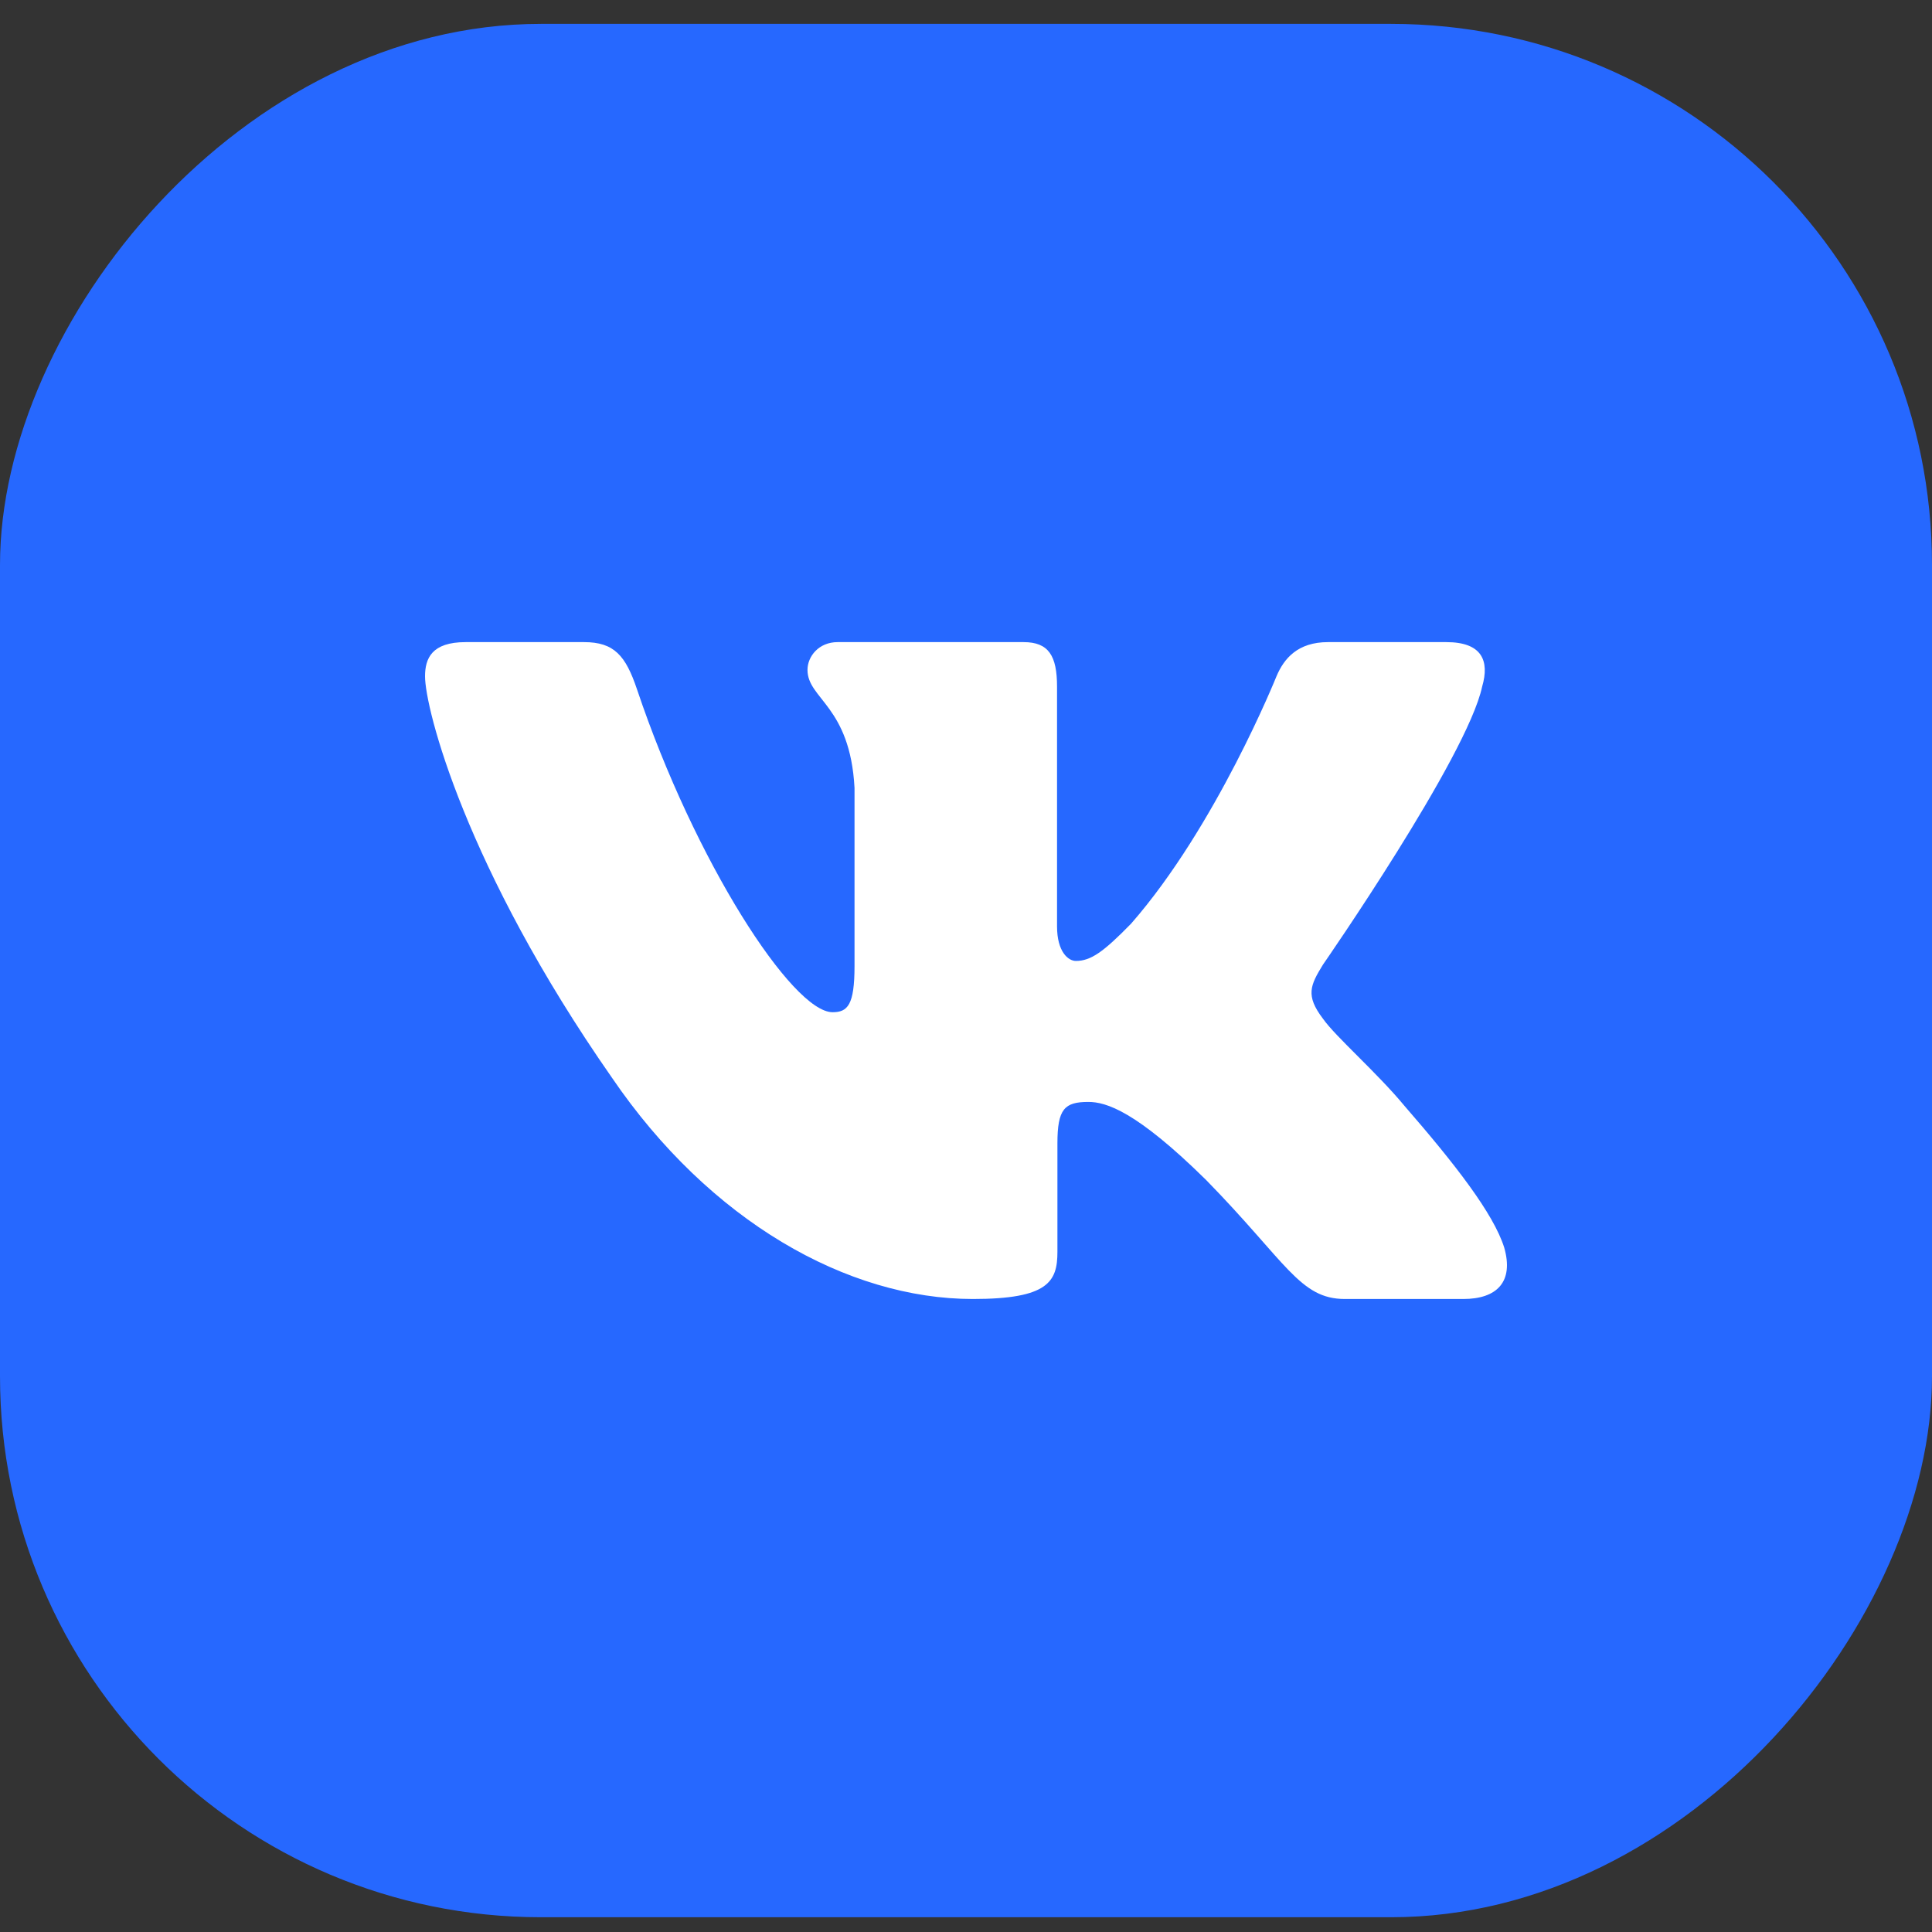
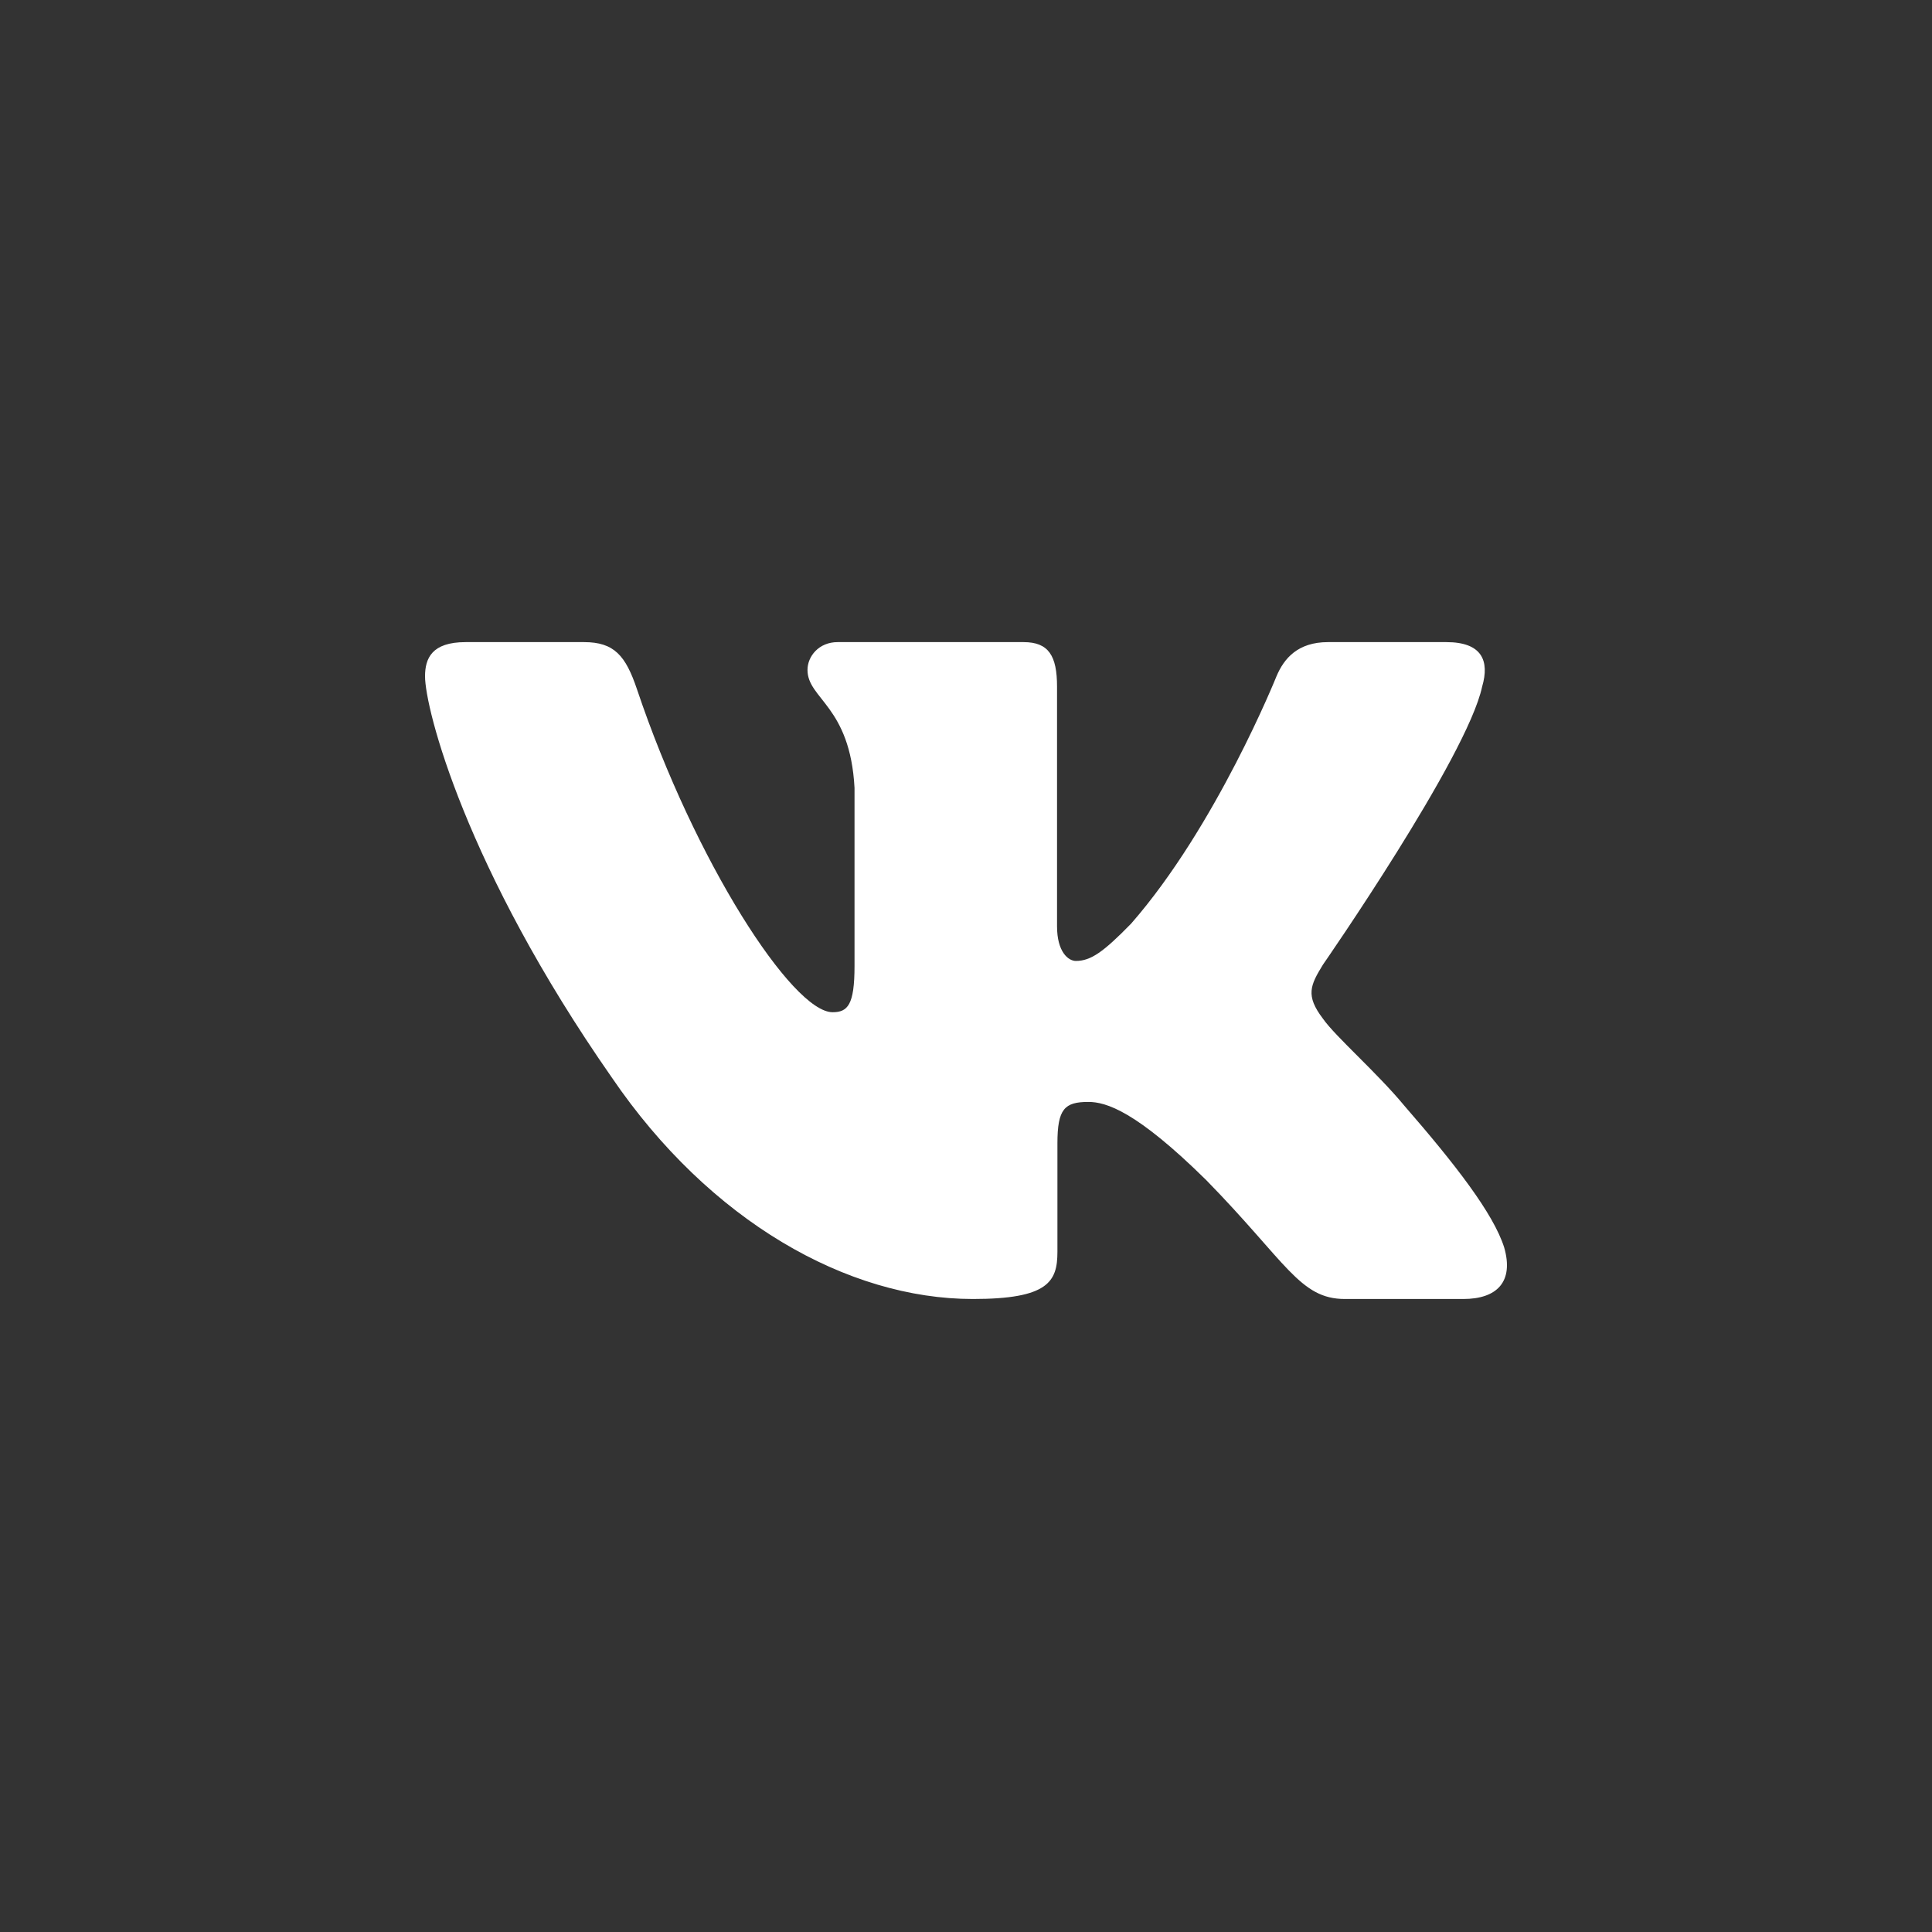
<svg xmlns="http://www.w3.org/2000/svg" width="50" height="50" viewBox="0 0 50 50" fill="none">
  <rect x="0" y="0" width="50" height="50" fill="#333333" stroke="none" />
-   <rect width="50" height="49" rx="14" transform="matrix(-1 0 0 1 50 0.618)" fill="#2668FF" />
  <path fill-rule="evenodd" clip-rule="evenodd" d="M38.358 17.769C38.552 17.105 38.358 16.618 37.431 16.618H34.368C33.589 16.618 33.23 17.039 33.035 17.503C33.035 17.503 31.477 21.385 29.271 23.906C28.557 24.636 28.232 24.869 27.843 24.869C27.648 24.869 27.356 24.636 27.356 23.973V17.769C27.356 16.973 27.14 16.618 26.491 16.618H21.677C21.191 16.618 20.898 16.987 20.898 17.337C20.898 18.092 22.001 18.266 22.115 20.39V25.001C22.115 26.012 21.936 26.196 21.547 26.196C20.509 26.196 17.983 22.297 16.484 17.835C16.191 16.968 15.896 16.618 15.114 16.618H12.05C11.175 16.618 11 17.039 11 17.503C11 18.333 12.039 22.447 15.835 27.888C18.367 31.603 21.933 33.618 25.178 33.618C27.125 33.618 27.366 33.17 27.366 32.4V29.591C27.366 28.697 27.551 28.518 28.167 28.518C28.622 28.518 29.401 28.75 31.218 30.542C33.295 32.665 33.637 33.618 34.806 33.618H37.869C38.744 33.618 39.182 33.17 38.929 32.287C38.653 31.408 37.661 30.131 36.346 28.618C35.632 27.755 34.56 26.826 34.236 26.361C33.782 25.764 33.911 25.499 34.236 24.968C34.236 24.968 37.968 19.593 38.358 17.769Z" fill="white" />
</svg>